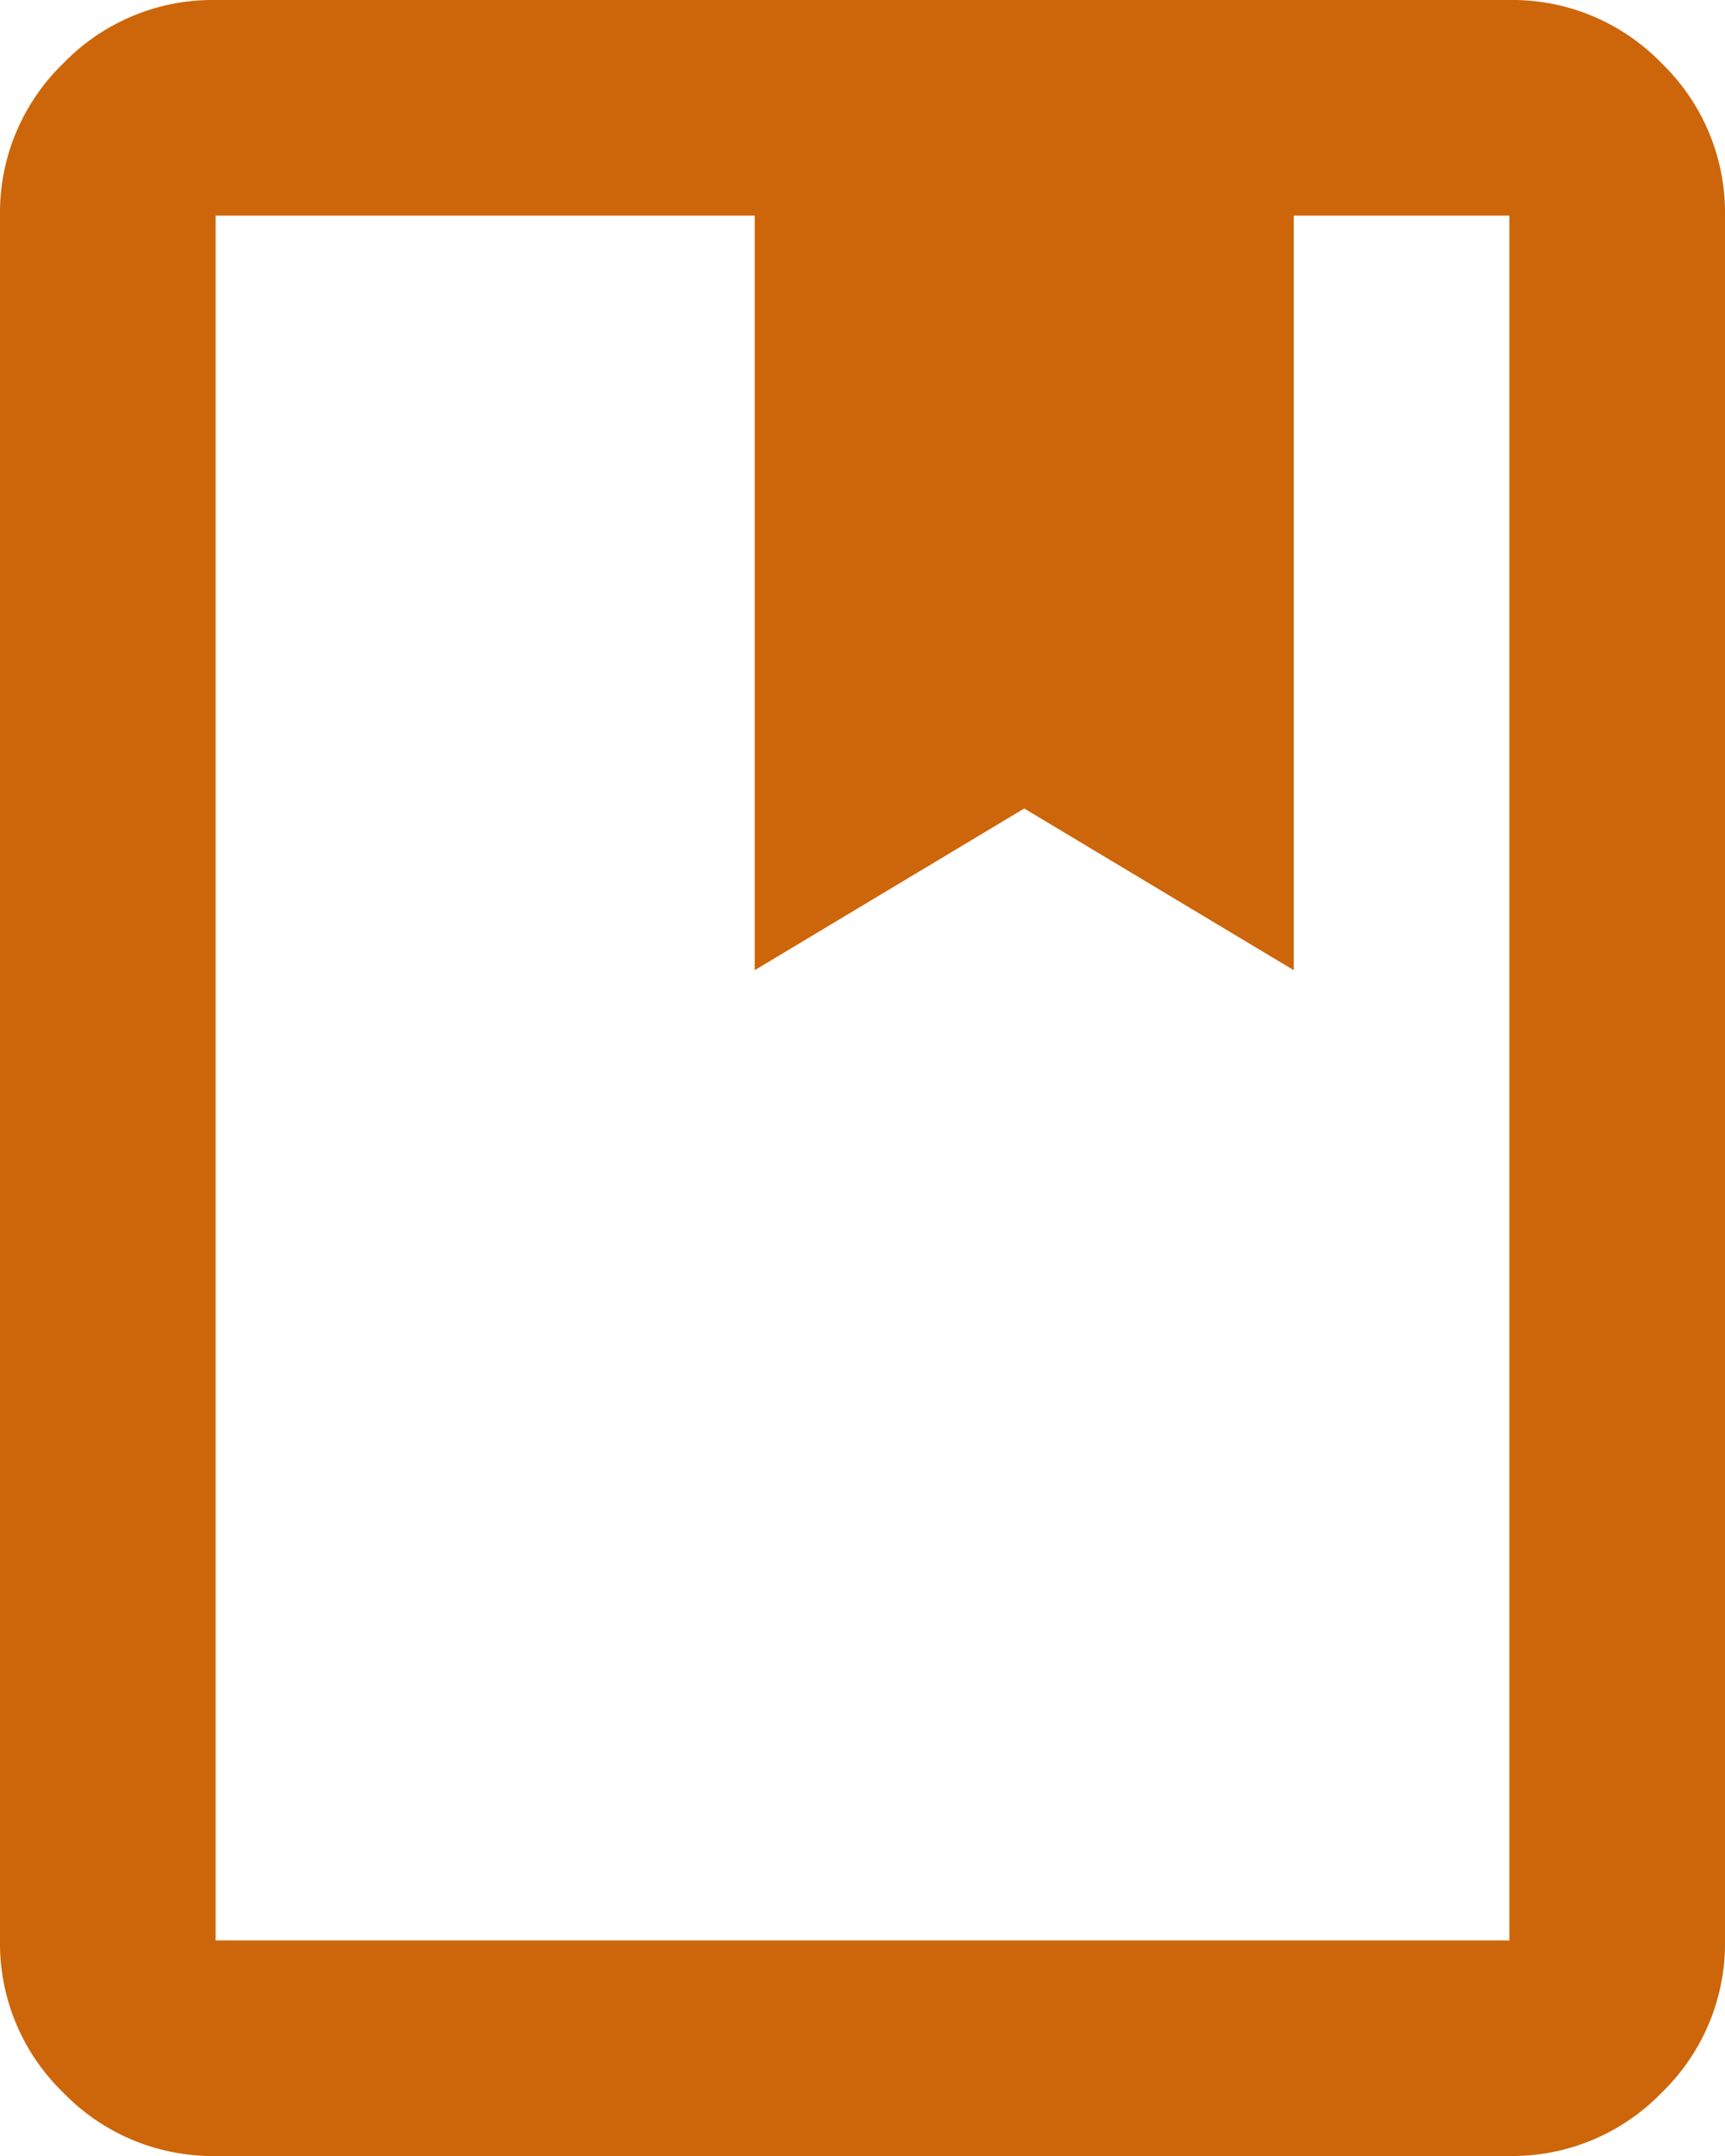
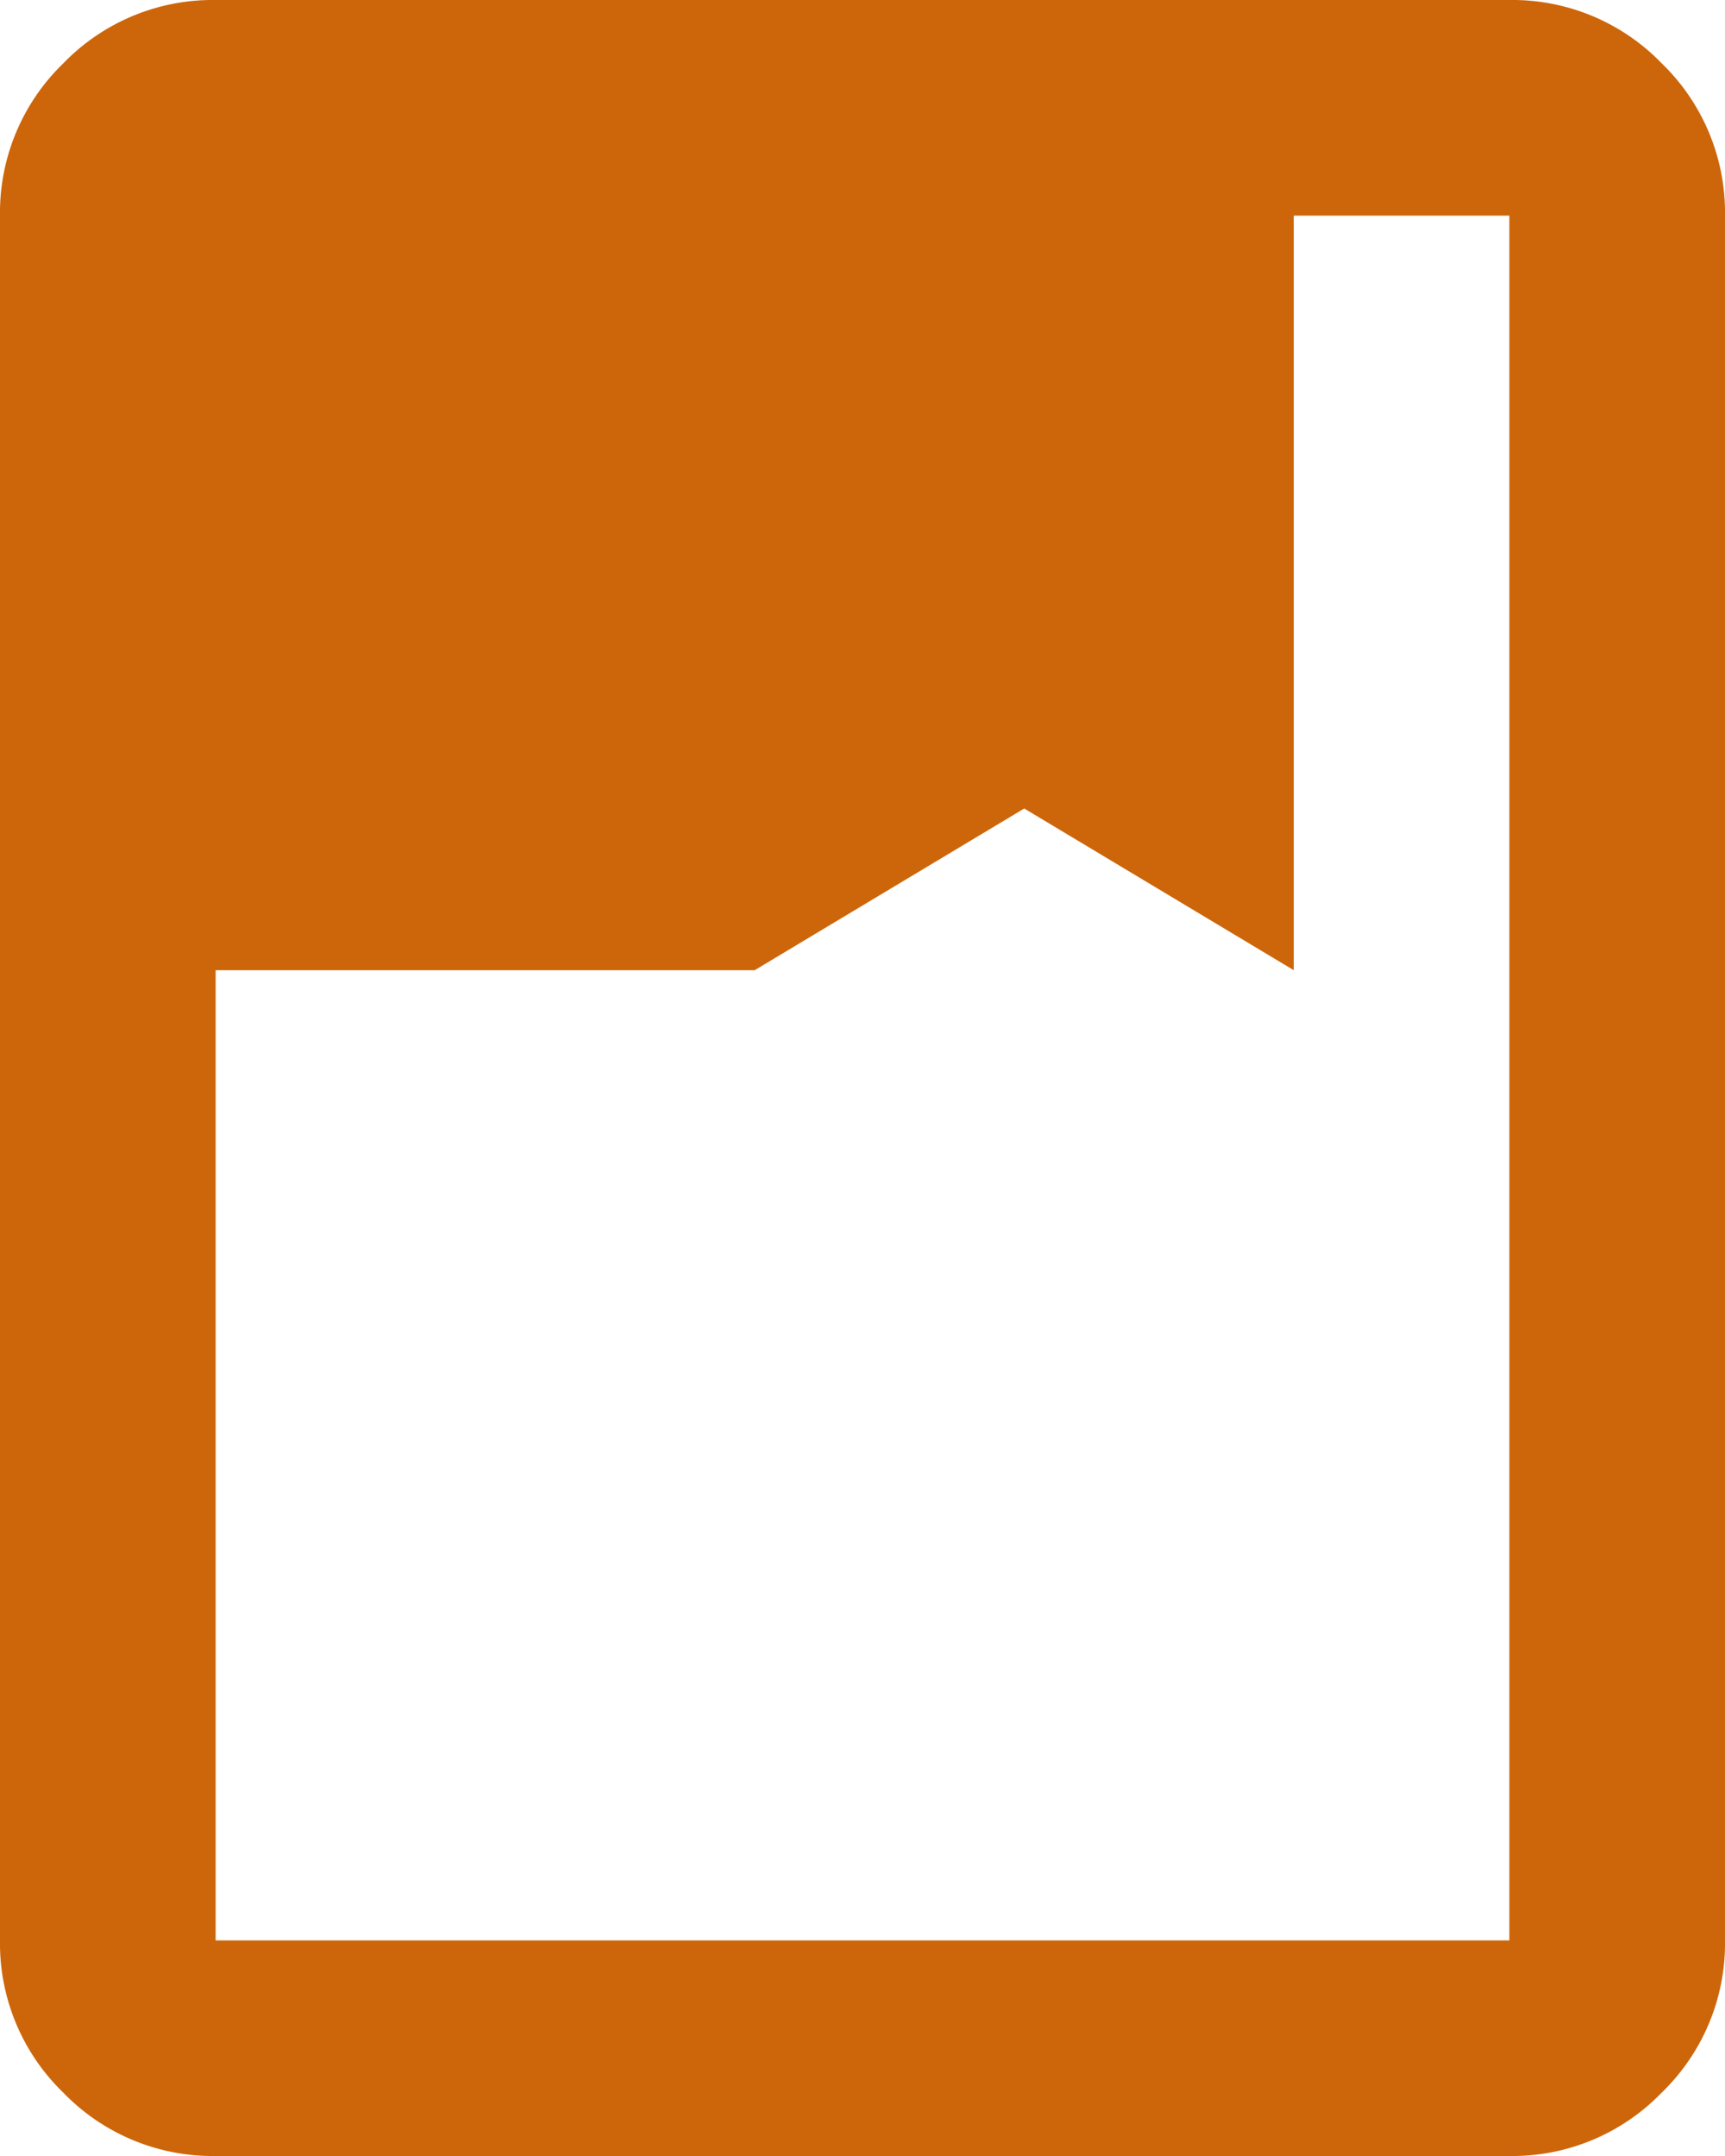
<svg xmlns="http://www.w3.org/2000/svg" width="52" height="65" viewBox="0 0 52 65">
-   <path id="book_24dp_5F6368_FILL0_wght400_GRAD0_opsz24" d="M166.5-815a6.259,6.259,0,0,1-4.591-1.909A6.258,6.258,0,0,1,160-821.5v-52a6.26,6.26,0,0,1,1.909-4.591A6.259,6.259,0,0,1,166.5-880h39a6.259,6.259,0,0,1,4.591,1.909A6.26,6.26,0,0,1,212-873.5v52a6.259,6.259,0,0,1-1.909,4.59A6.259,6.259,0,0,1,205.5-815Zm0-6.5h39v-52H199v22.75l-8.125-4.875-8.125,4.875V-873.5H166.5Zm0,0v0Zm16.25-29.25,8.125-4.875L199-850.75l-8.125-4.875Z" transform="translate(-160 880)" fill="#cd660a" />
+   <path id="book_24dp_5F6368_FILL0_wght400_GRAD0_opsz24" d="M166.5-815a6.259,6.259,0,0,1-4.591-1.909A6.258,6.258,0,0,1,160-821.5v-52a6.26,6.26,0,0,1,1.909-4.591A6.259,6.259,0,0,1,166.5-880h39a6.259,6.259,0,0,1,4.591,1.909A6.26,6.26,0,0,1,212-873.5v52a6.259,6.259,0,0,1-1.909,4.59A6.259,6.259,0,0,1,205.5-815Zm0-6.5h39v-52H199v22.75l-8.125-4.875-8.125,4.875H166.5Zm0,0v0Zm16.25-29.25,8.125-4.875L199-850.75l-8.125-4.875Z" transform="translate(-160 880)" fill="#cd660a" />
</svg>